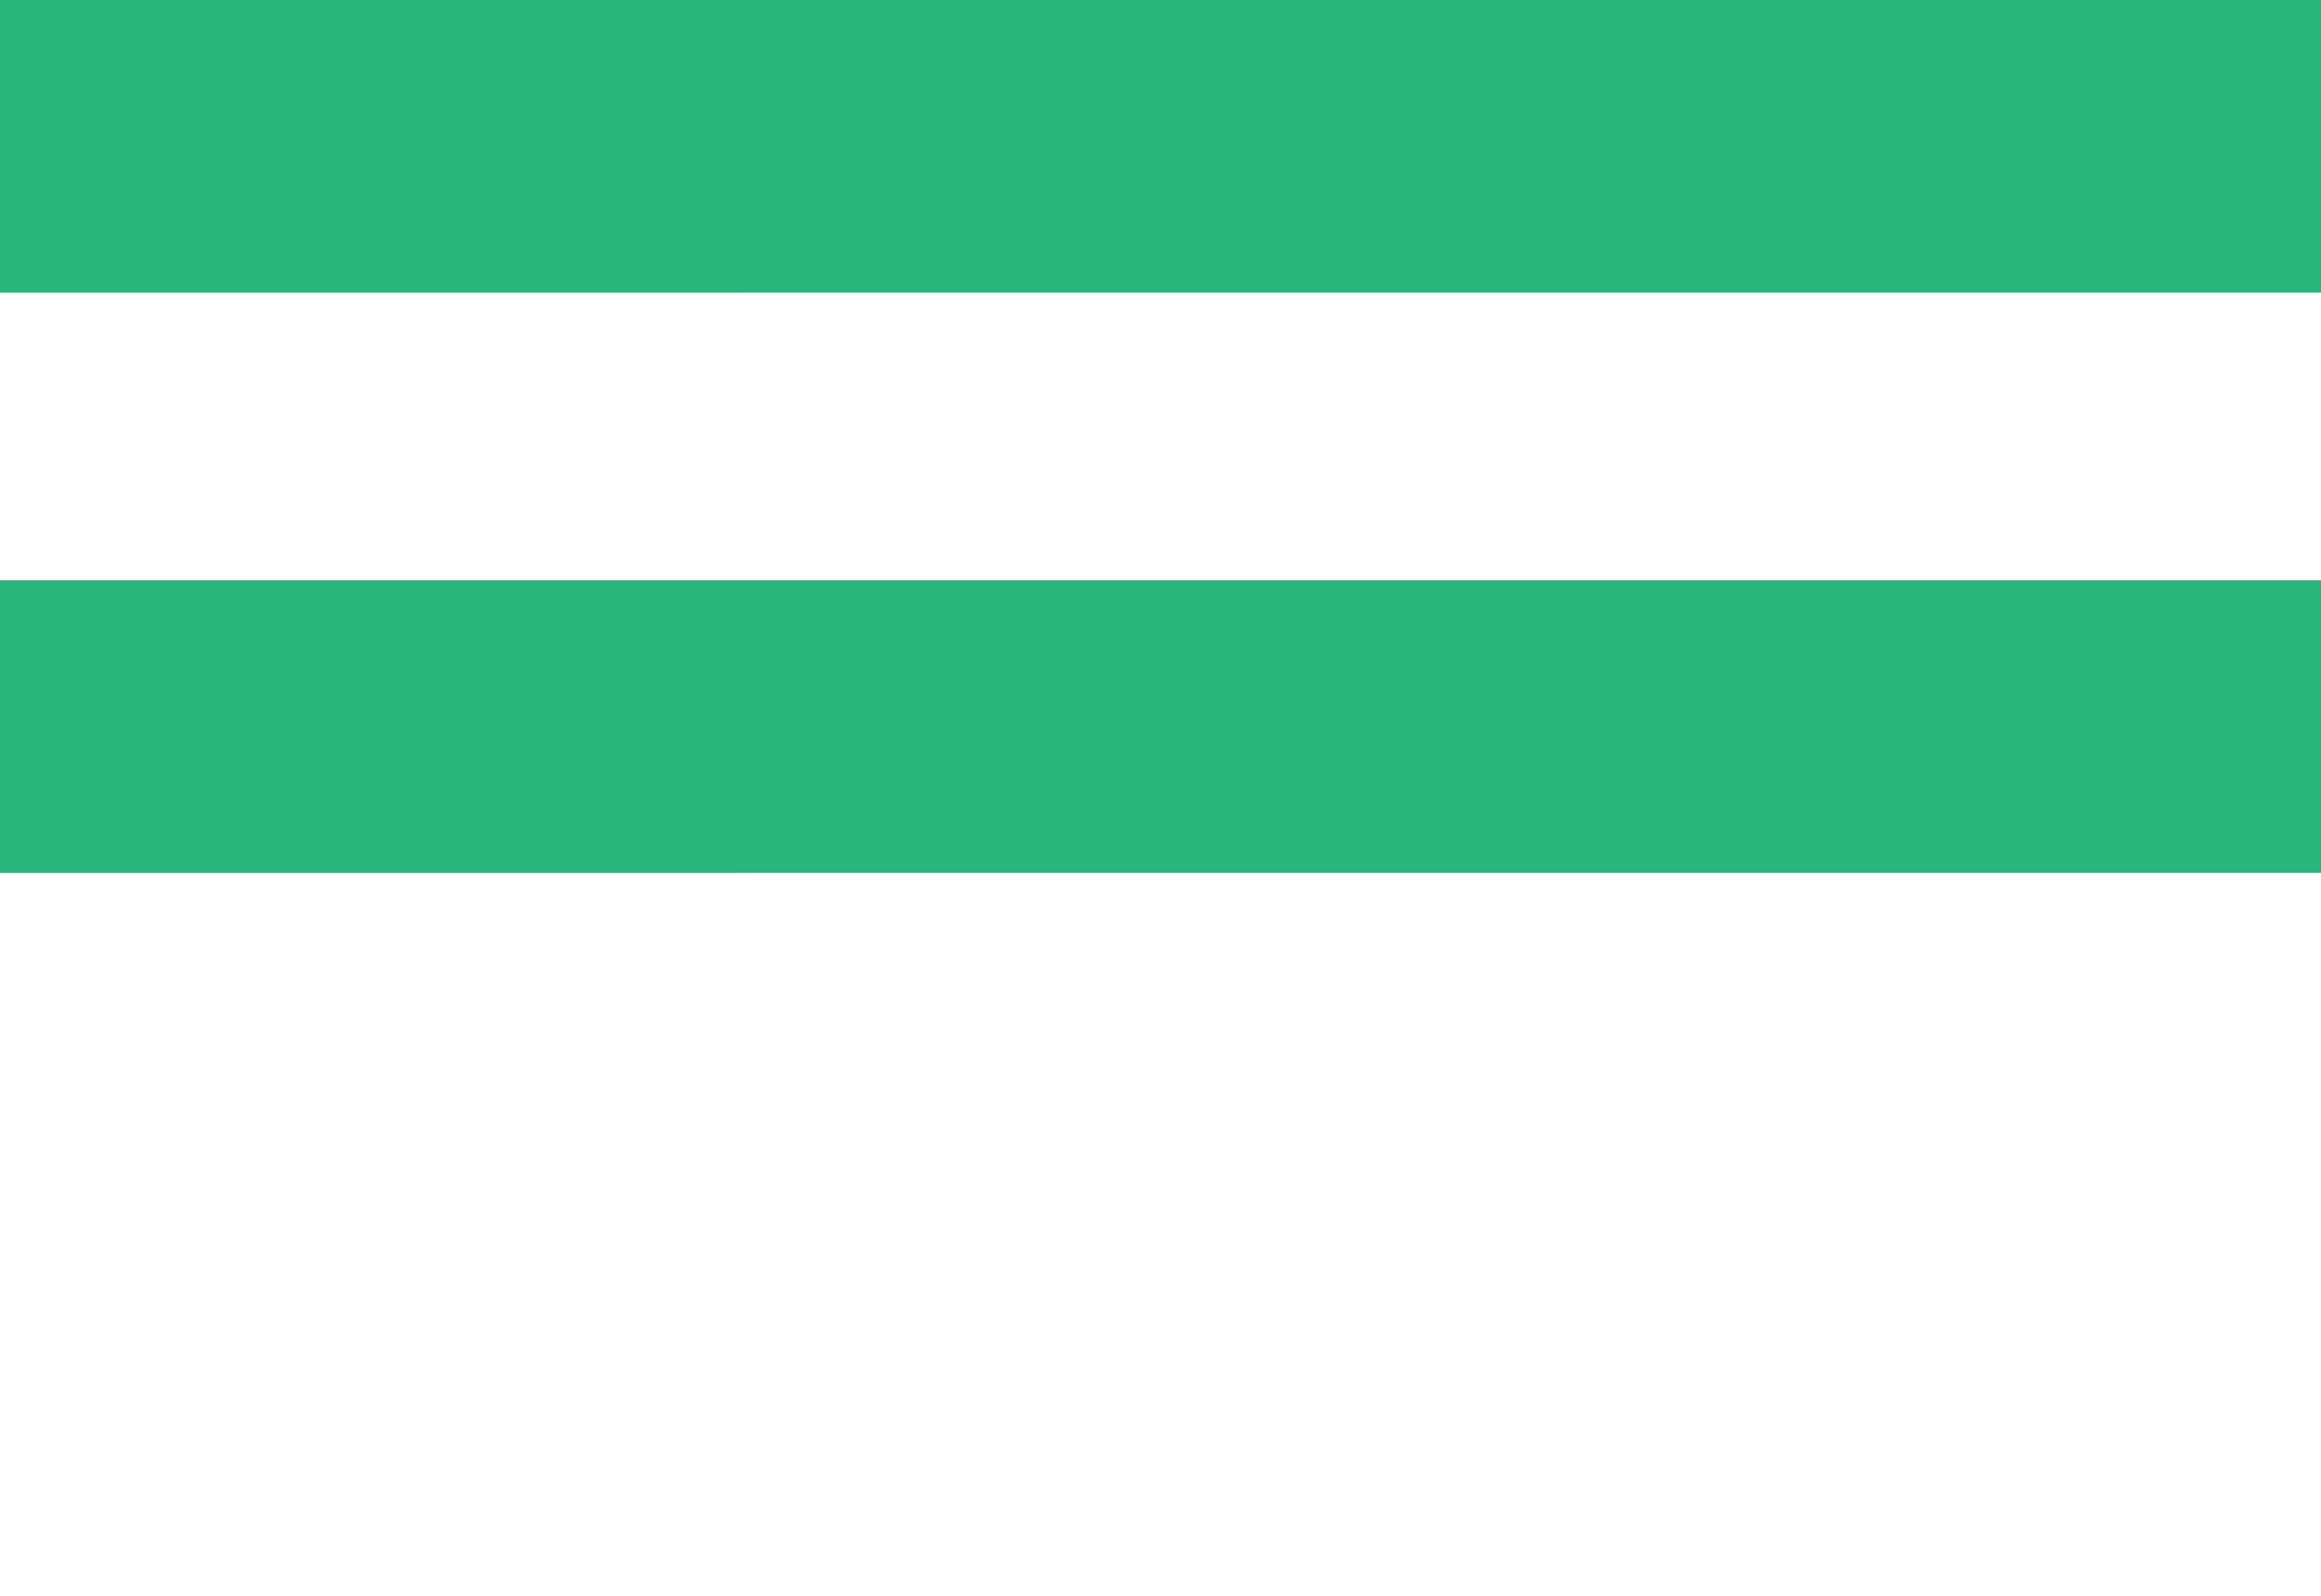
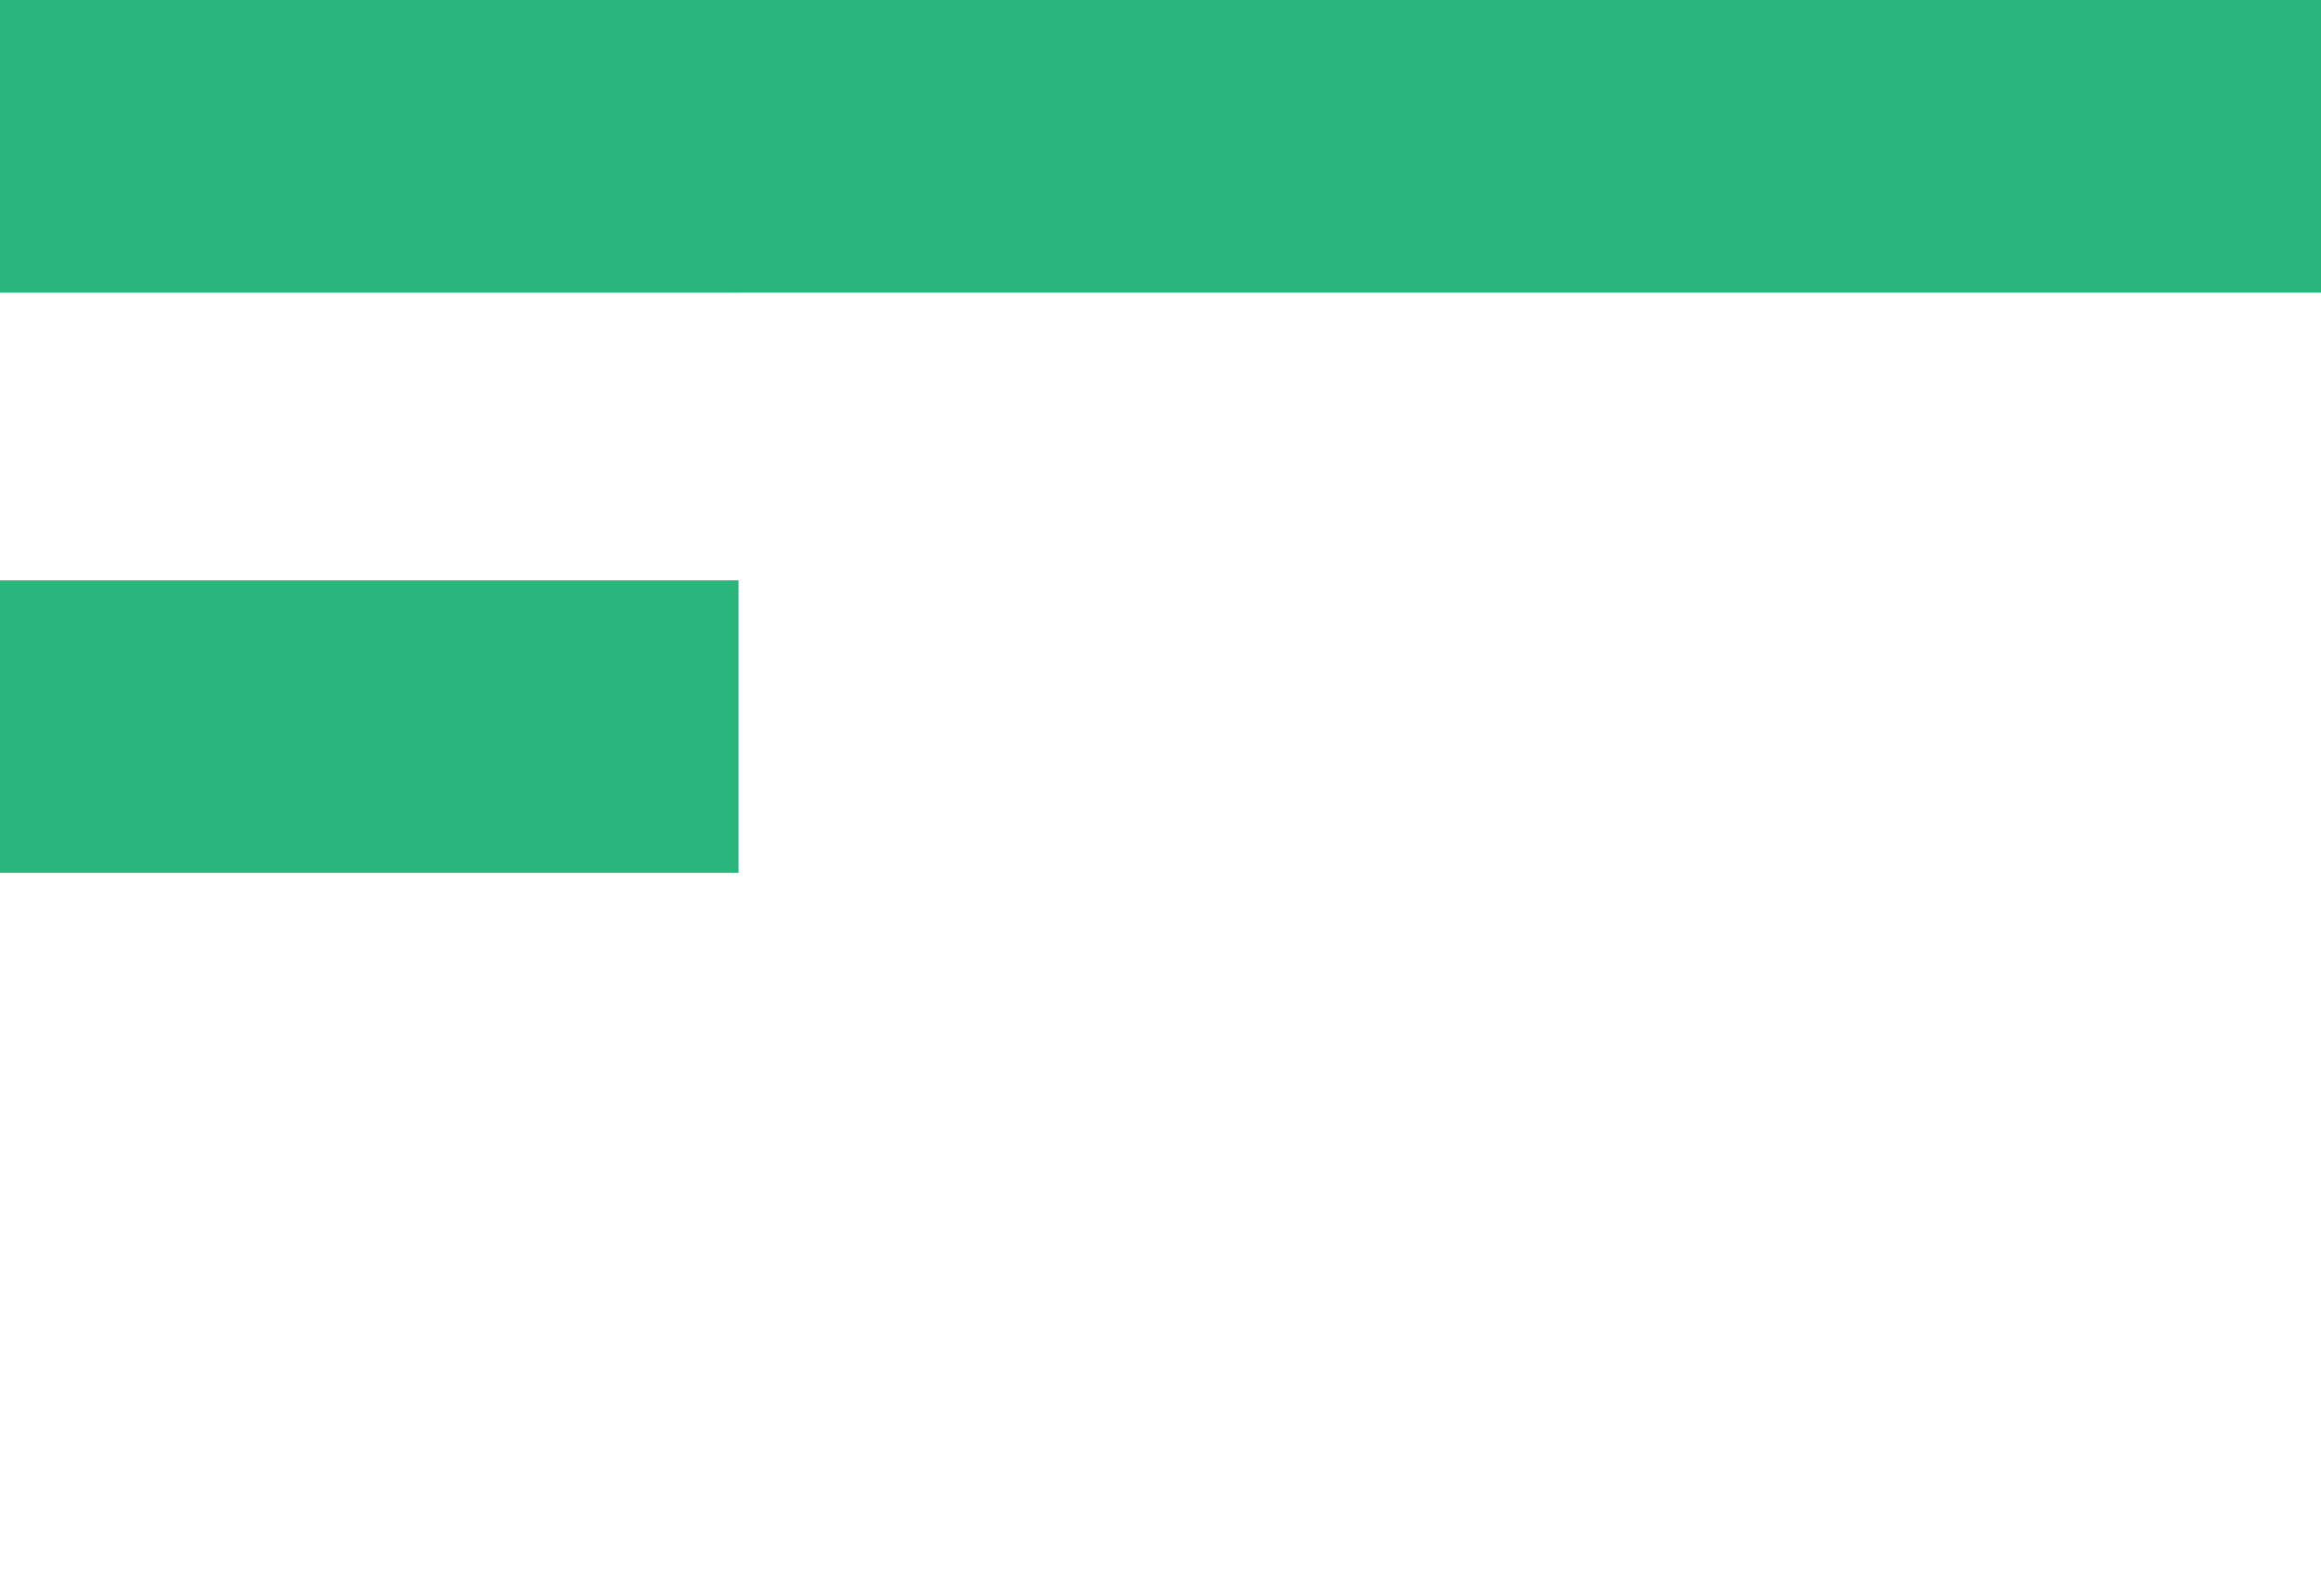
<svg xmlns="http://www.w3.org/2000/svg" id="Layer_1" data-name="Layer 1" viewBox="0 0 436.37 300">
  <defs>
    <style>.cls-1{fill:#2ab57d;}</style>
  </defs>
  <title>export_board</title>
  <rect class="cls-1" width="138.86" height="55" />
  <rect class="cls-1" y="109.1" width="138.86" height="55" />
  <polyline class="cls-1" points="0 0 436.37 0 436.37 55 0 55" />
-   <polyline class="cls-1" points="0 109.1 436.37 109.1 436.37 164.1 0 164.1" />
</svg>